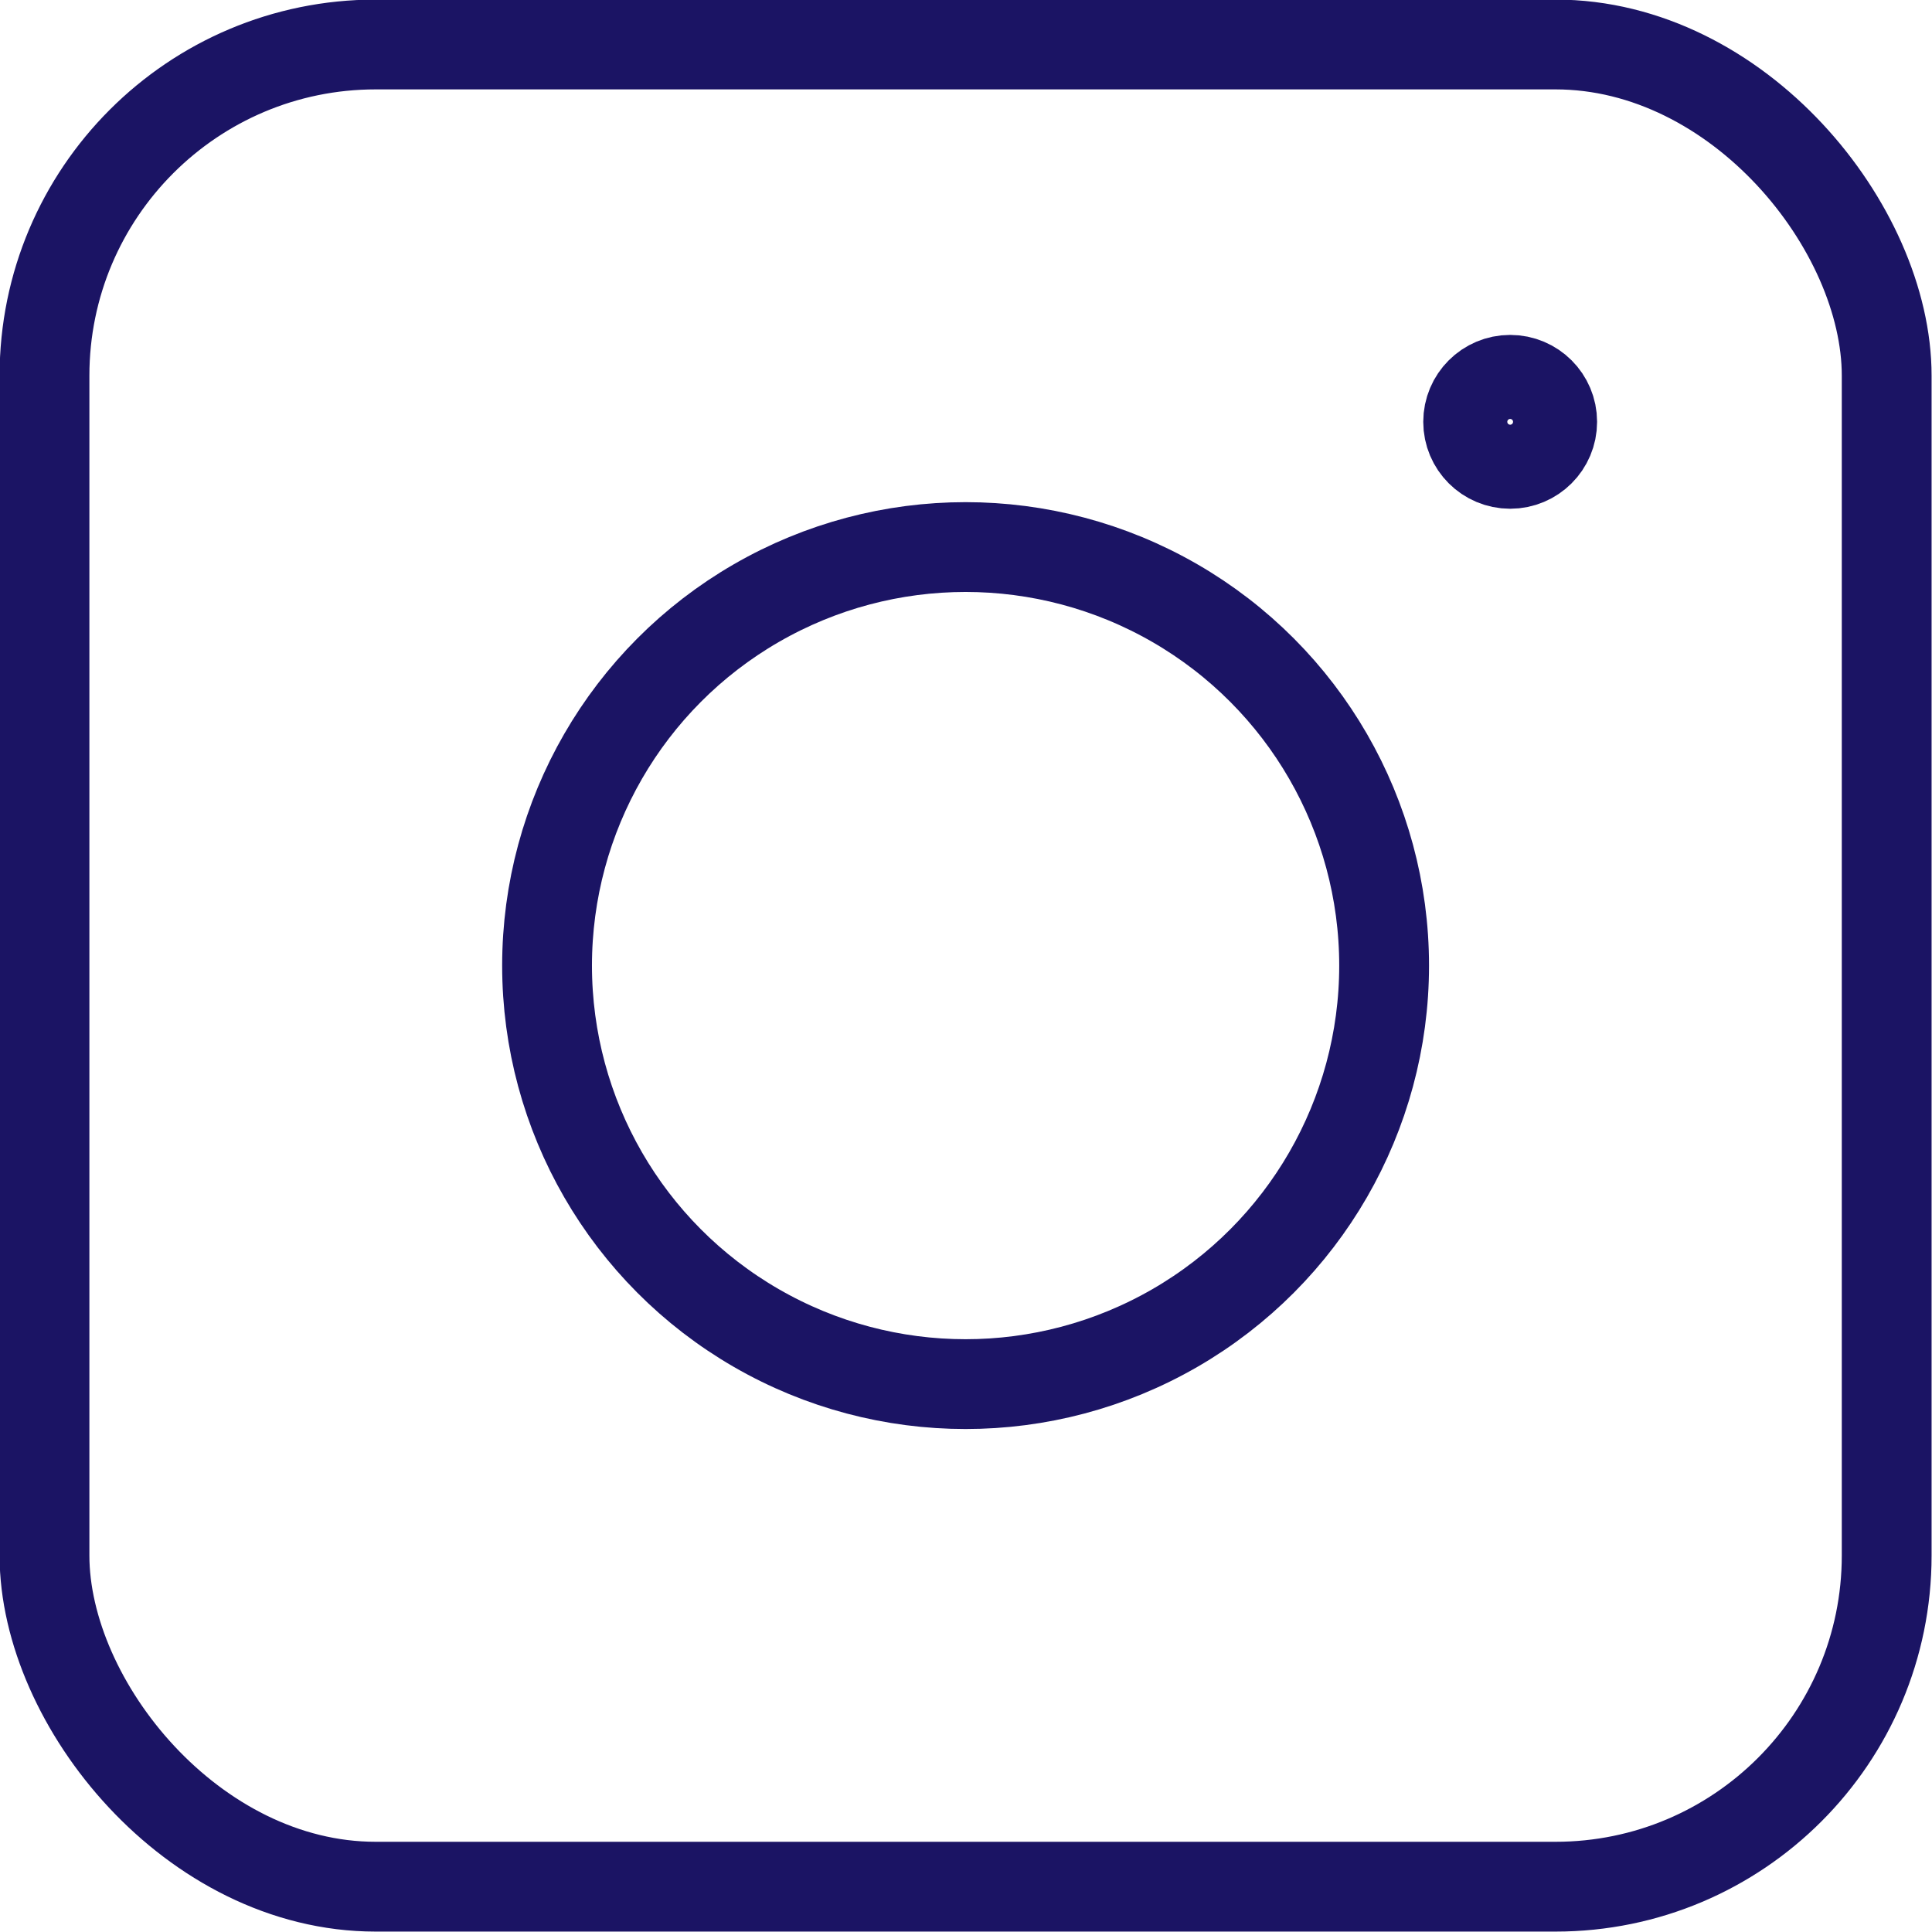
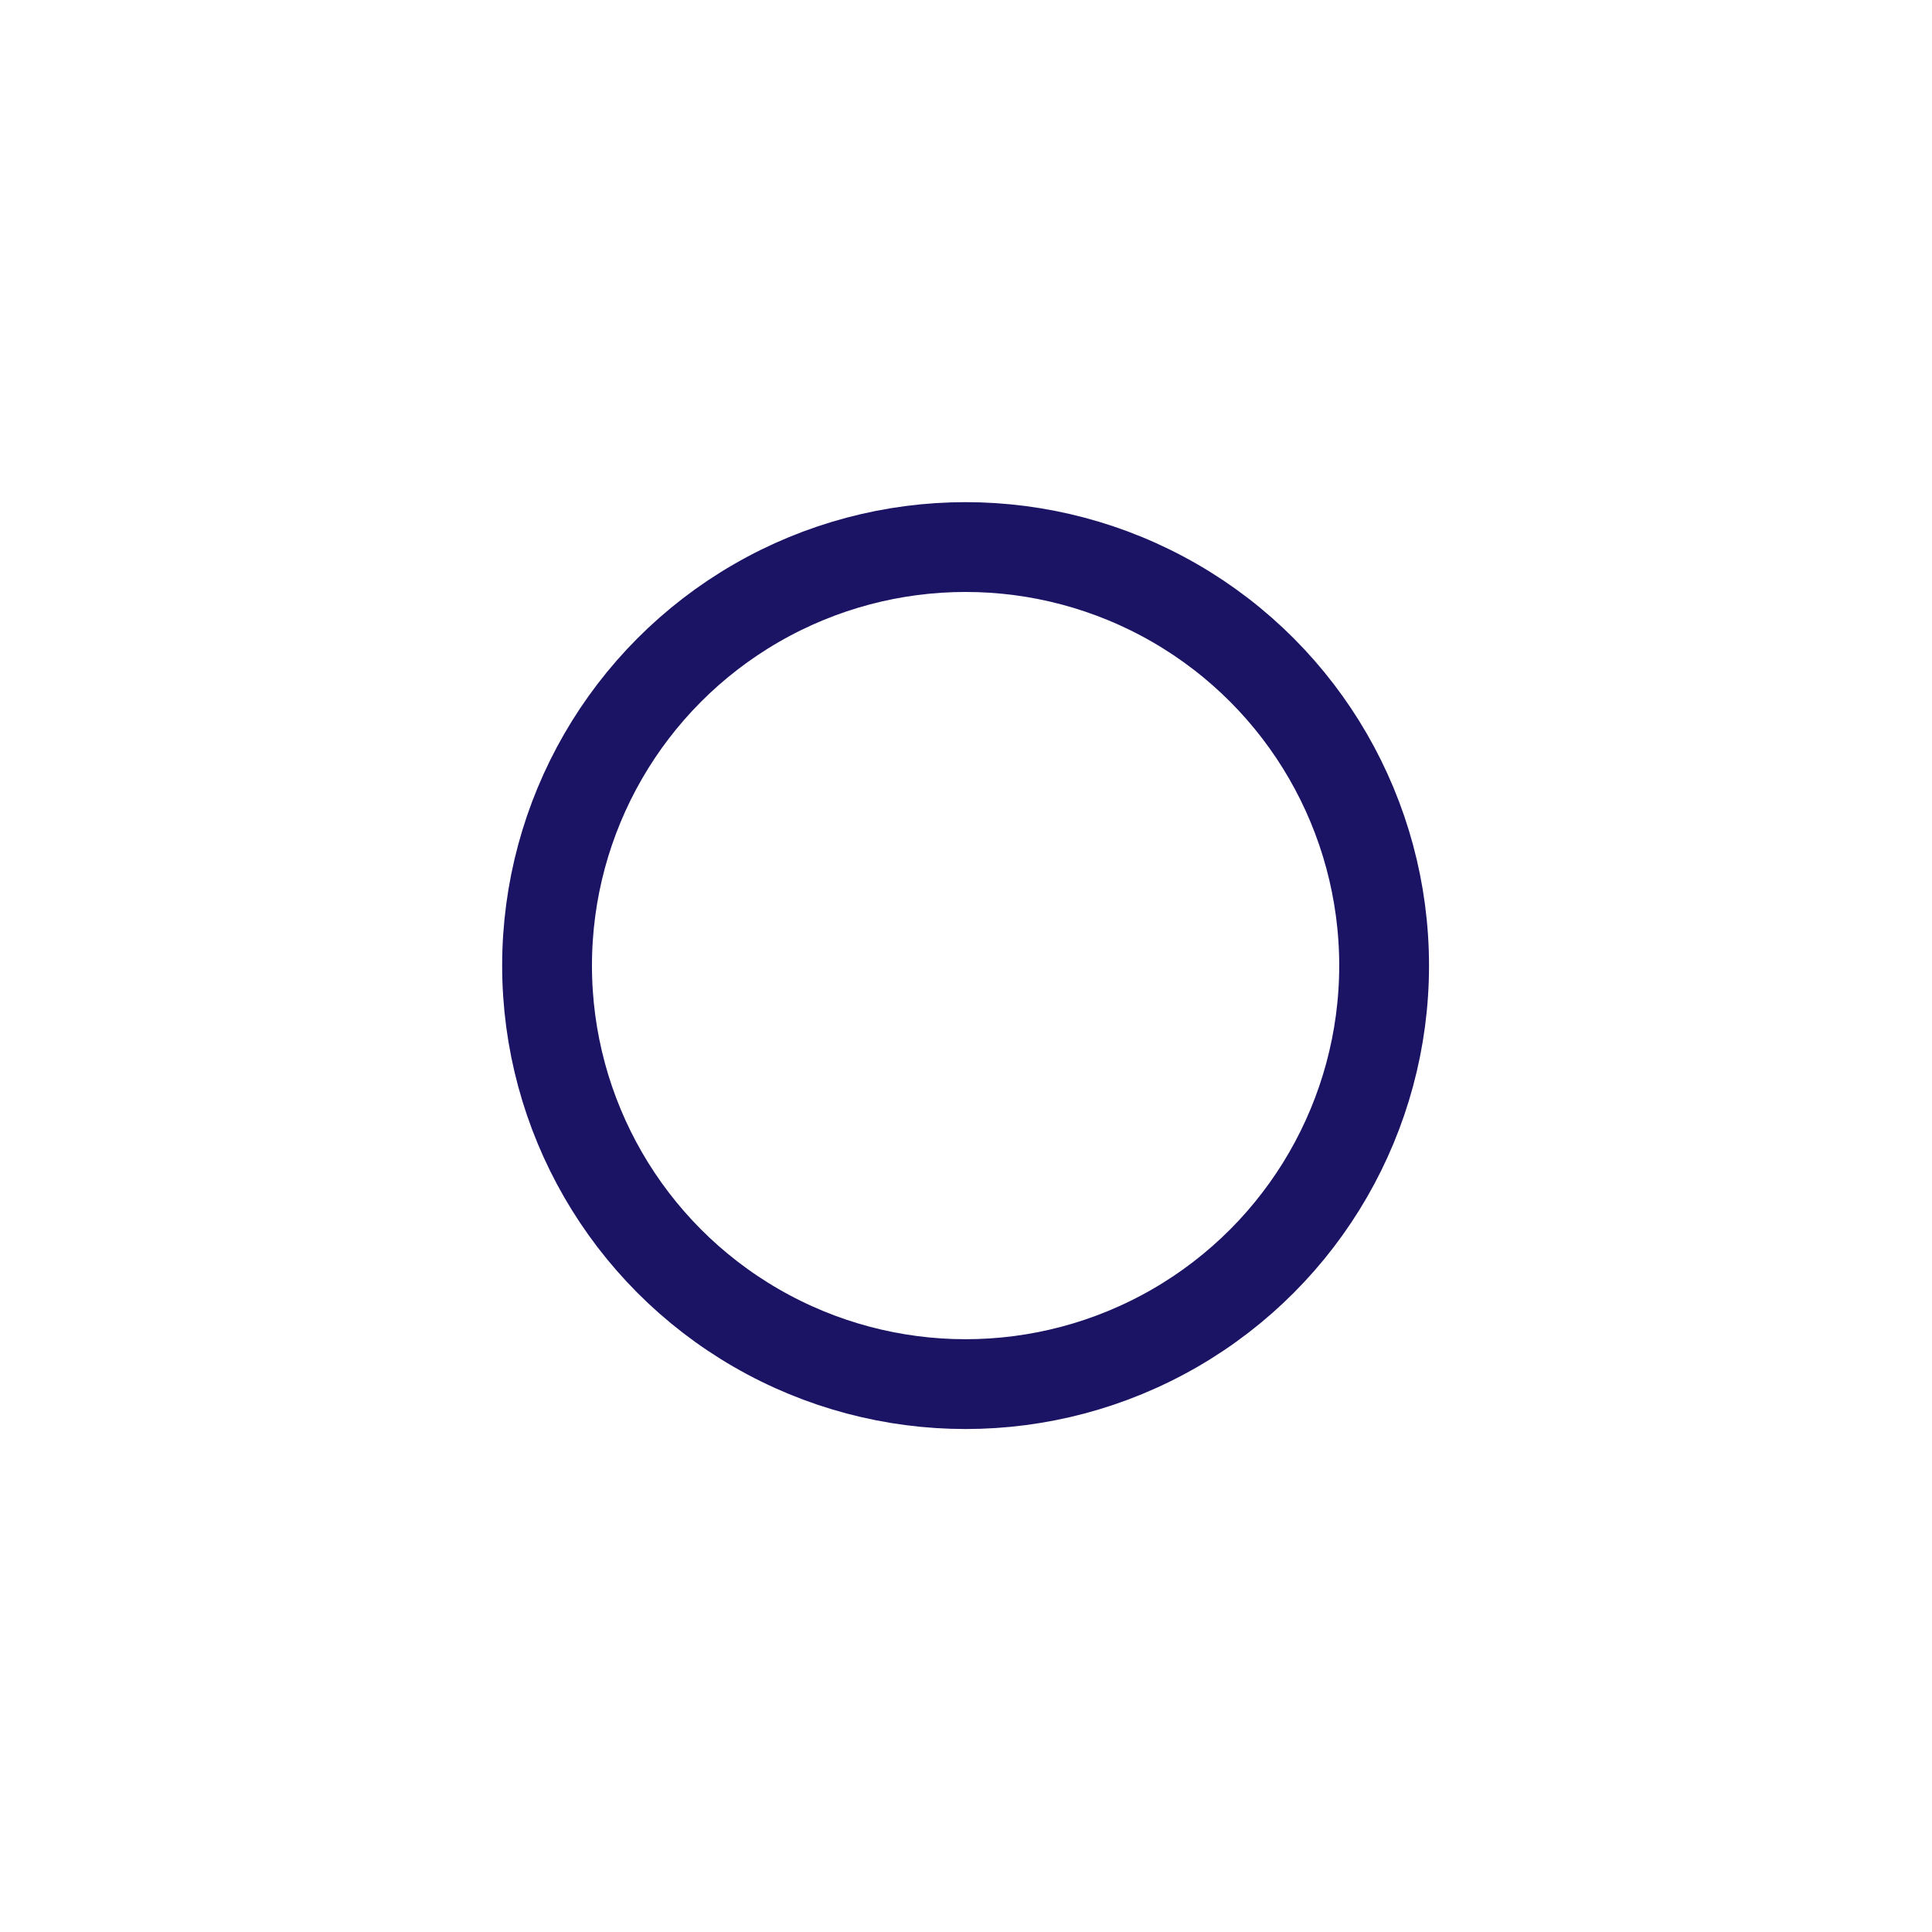
<svg xmlns="http://www.w3.org/2000/svg" id="Layer_2" viewBox="0 0 23.45 23.45">
  <defs>
    <style>.cls-1{fill:none;stroke:#1b1464;stroke-miterlimit:10;stroke-width:1.09px;}</style>
  </defs>
  <g id="_レイヤー_1">
    <g>
-       <rect class="cls-1" x=".54" y=".54" width="22.36" height="22.36" rx="4.02" ry="4.02" />
      <circle class="cls-1" cx="11.72" cy="11.72" r="5.08" />
-       <circle class="cls-1" cx="18.33" cy="5.12" r=".51" />
    </g>
  </g>
</svg>